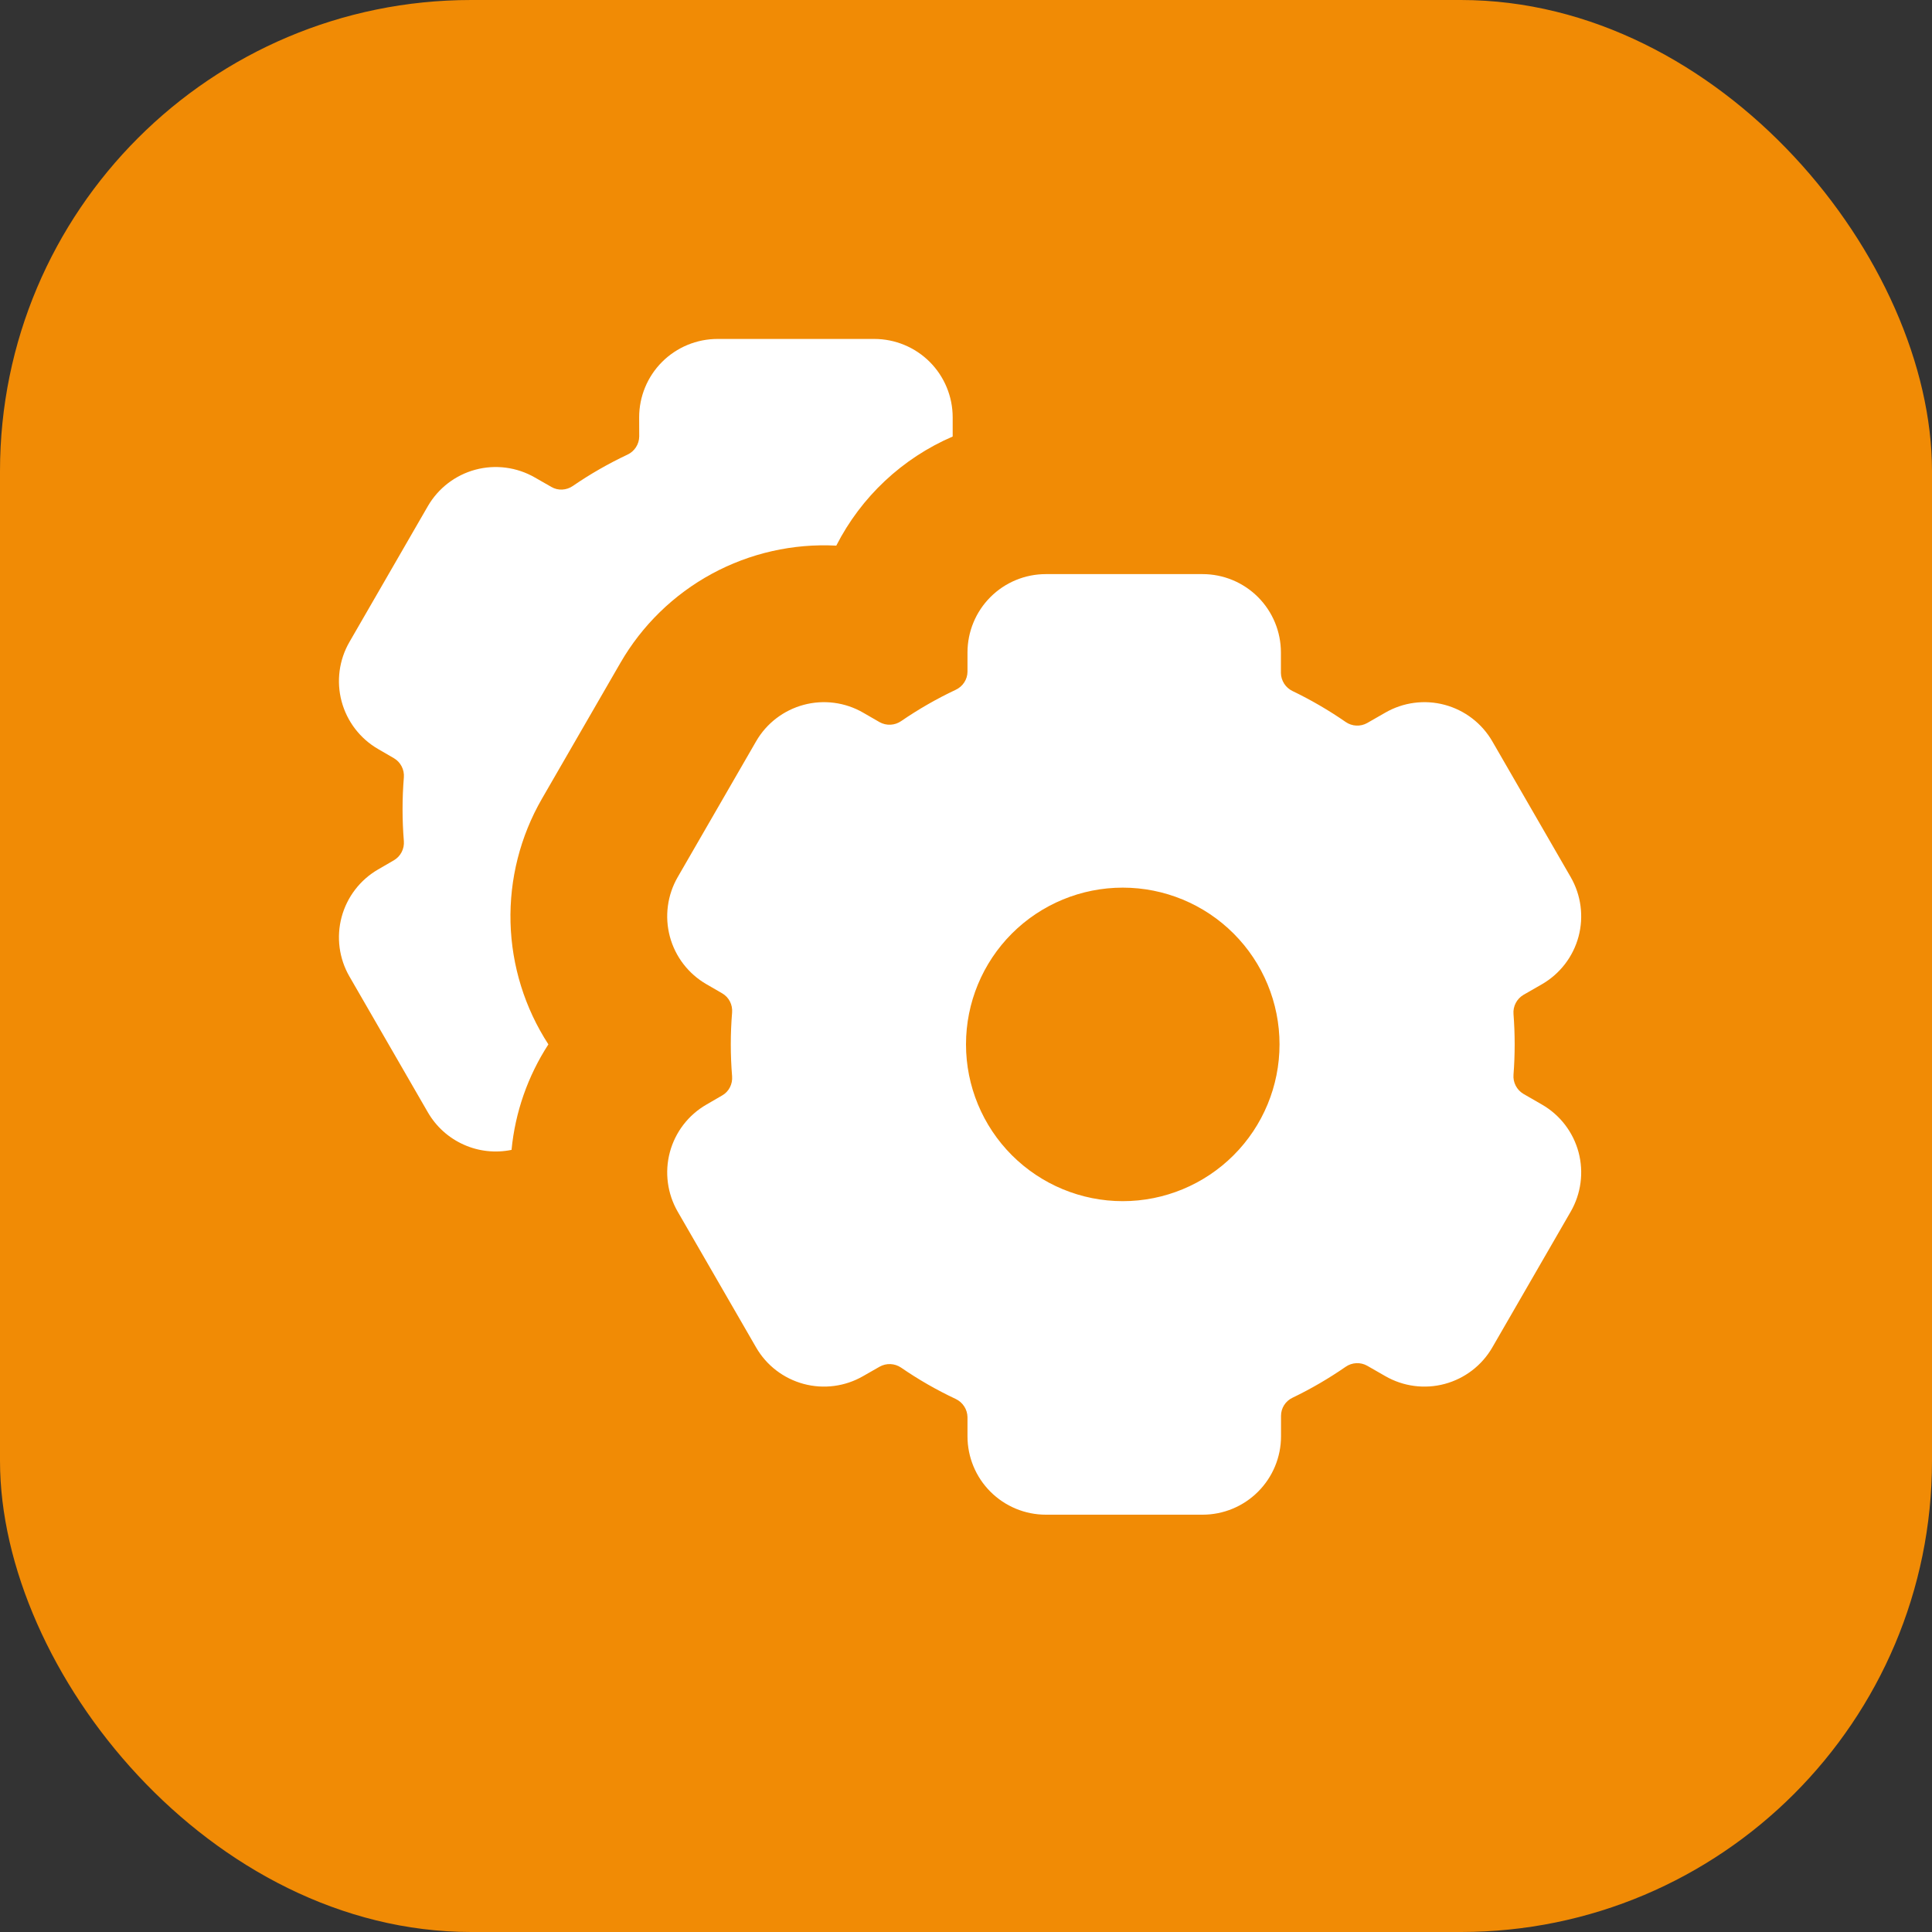
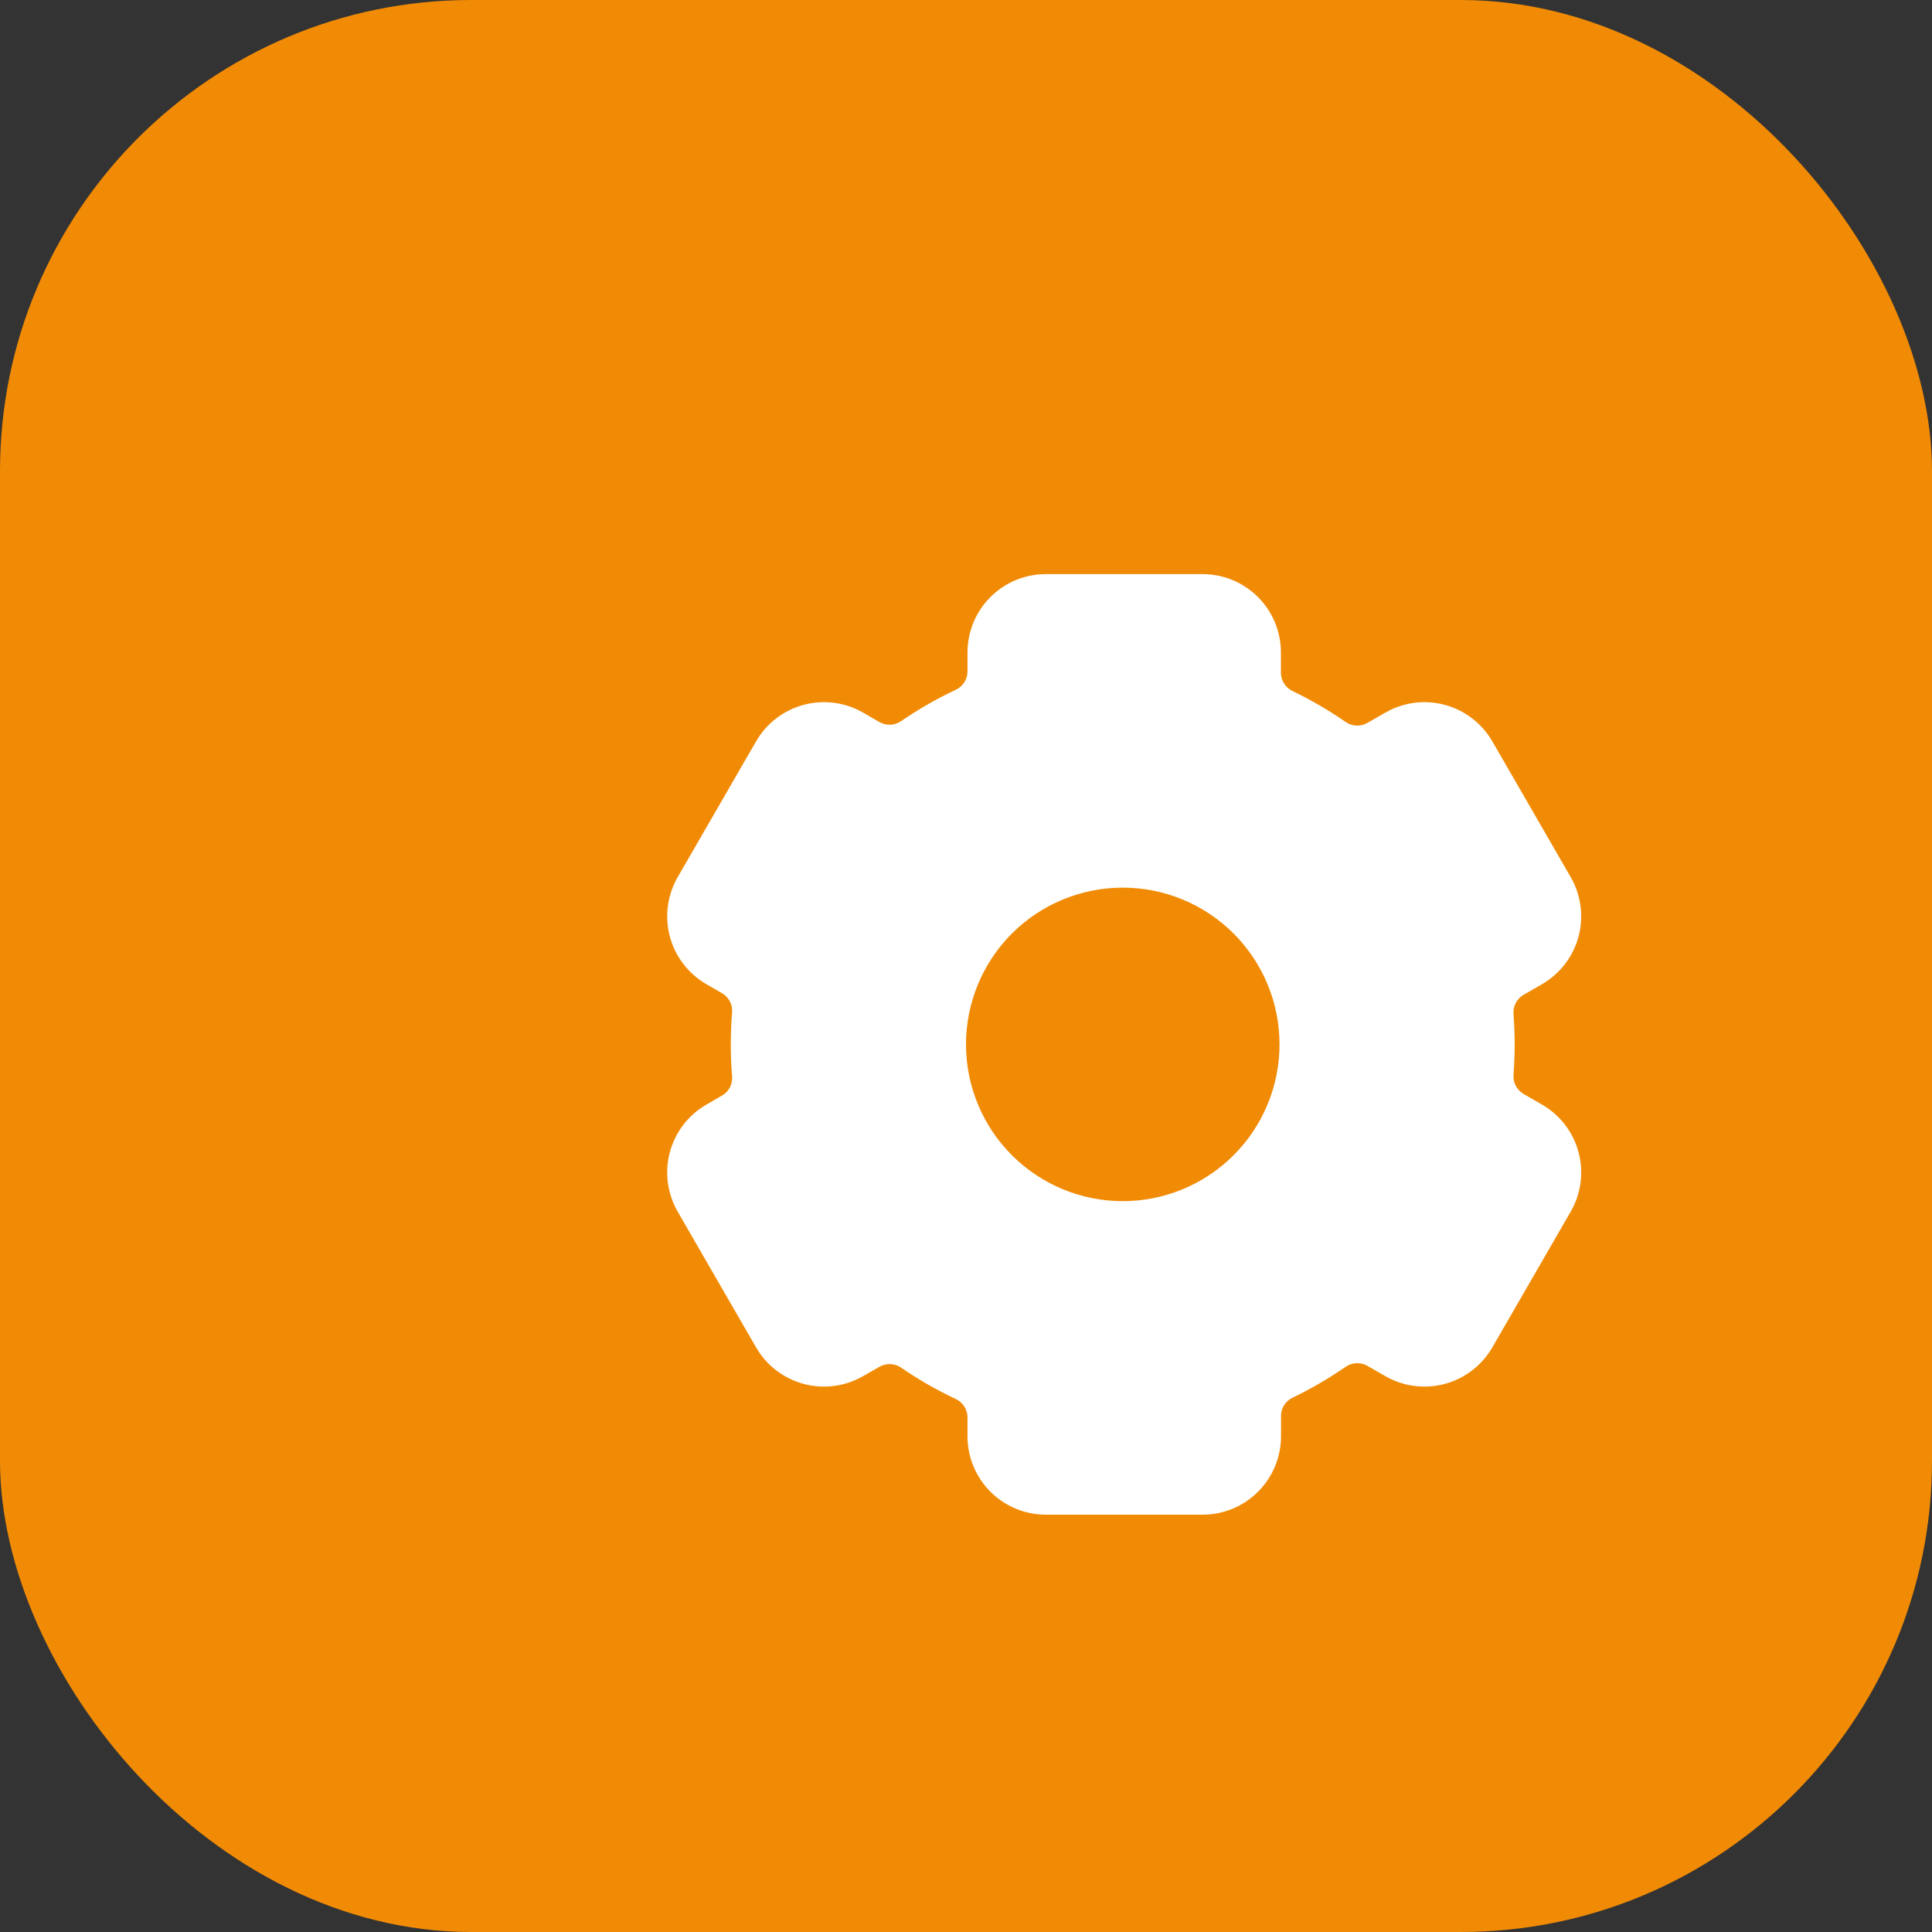
<svg xmlns="http://www.w3.org/2000/svg" width="57" height="57" viewBox="0 0 57 57" fill="none">
  <rect x="0" y="0" width="57" height="57" fill="#333333" stroke="none" />
  <rect width="57" height="57" rx="13.902" fill="#F18B05" />
-   <path d="M18.857 12.312C18.857 11.699 19.1 11.111 19.534 10.677C19.968 10.244 20.556 10 21.169 10H25.794C26.408 10 26.996 10.244 27.43 10.677C27.863 11.111 28.107 11.699 28.107 12.312V12.879C26.622 13.519 25.407 14.658 24.673 16.098C23.395 16.031 22.123 16.32 20.999 16.93C19.875 17.541 18.941 18.451 18.302 19.56L15.989 23.565C15.35 24.673 15.029 25.936 15.062 27.216C15.096 28.495 15.482 29.739 16.179 30.812C15.572 31.748 15.199 32.815 15.092 33.925C14.616 34.023 14.121 33.969 13.678 33.769C13.234 33.57 12.865 33.236 12.622 32.815L10.31 28.81C10.003 28.279 9.92 27.648 10.079 27.055C10.238 26.463 10.625 25.958 11.156 25.651L11.623 25.38C11.72 25.323 11.799 25.239 11.85 25.139C11.902 25.039 11.924 24.926 11.915 24.814C11.864 24.189 11.864 23.561 11.915 22.936C11.924 22.824 11.902 22.711 11.85 22.611C11.799 22.511 11.72 22.427 11.623 22.37L11.156 22.099C10.625 21.792 10.238 21.287 10.079 20.695C9.92 20.102 10.003 19.471 10.31 18.94L12.622 14.935C12.929 14.404 13.434 14.016 14.027 13.857C14.619 13.699 15.25 13.782 15.781 14.088L16.267 14.366C16.463 14.482 16.711 14.468 16.9 14.338C17.409 13.988 17.947 13.68 18.512 13.413C18.615 13.366 18.701 13.29 18.763 13.195C18.824 13.1 18.858 12.99 18.859 12.877L18.857 12.312Z" fill="white" />
  <path d="M30.856 16.938C30.243 16.938 29.655 17.181 29.221 17.615C28.787 18.049 28.544 18.637 28.544 19.25V19.814C28.544 20.046 28.405 20.254 28.197 20.351C27.636 20.615 27.097 20.925 26.585 21.276C26.493 21.339 26.384 21.376 26.273 21.381C26.16 21.387 26.049 21.36 25.951 21.306L25.466 21.026C24.935 20.719 24.303 20.636 23.711 20.795C23.119 20.954 22.613 21.341 22.307 21.872L19.994 25.878C19.688 26.409 19.605 27.04 19.763 27.632C19.922 28.225 20.31 28.73 20.841 29.037L21.308 29.307C21.507 29.423 21.618 29.642 21.599 29.874C21.548 30.498 21.548 31.127 21.599 31.751C21.618 31.983 21.507 32.205 21.308 32.318L20.841 32.589C20.31 32.895 19.922 33.4 19.763 33.993C19.605 34.585 19.688 35.216 19.994 35.747L22.307 39.753C22.613 40.284 23.119 40.671 23.711 40.83C24.303 40.989 24.935 40.906 25.466 40.599L25.951 40.322C26.049 40.267 26.16 40.24 26.272 40.245C26.384 40.25 26.492 40.286 26.585 40.349C27.094 40.699 27.631 41.008 28.197 41.274C28.299 41.322 28.386 41.398 28.447 41.493C28.509 41.587 28.542 41.698 28.544 41.811V42.375C28.544 42.988 28.787 43.577 29.221 44.01C29.655 44.444 30.243 44.688 30.856 44.688H35.481C36.094 44.688 36.683 44.444 37.116 44.01C37.55 43.577 37.794 42.988 37.794 42.375V41.771C37.794 41.54 37.928 41.334 38.134 41.237C38.681 40.974 39.203 40.669 39.702 40.324C39.794 40.26 39.903 40.223 40.015 40.218C40.128 40.212 40.239 40.239 40.337 40.294L40.869 40.599C41.401 40.906 42.032 40.989 42.624 40.83C43.216 40.671 43.721 40.284 44.028 39.753L46.341 35.747C46.647 35.216 46.73 34.585 46.572 33.993C46.413 33.4 46.025 32.895 45.494 32.589L44.944 32.272C44.848 32.214 44.769 32.131 44.718 32.031C44.666 31.931 44.644 31.819 44.653 31.707C44.699 31.112 44.699 30.513 44.653 29.918C44.644 29.806 44.666 29.694 44.718 29.594C44.769 29.494 44.848 29.411 44.944 29.353L45.494 29.037C46.025 28.73 46.413 28.225 46.572 27.632C46.73 27.04 46.647 26.409 46.341 25.878L44.028 21.872C43.721 21.341 43.216 20.954 42.624 20.795C42.032 20.636 41.401 20.719 40.869 21.026L40.337 21.331C40.239 21.386 40.128 21.413 40.015 21.407C39.903 21.402 39.794 21.365 39.702 21.301C39.204 20.956 38.679 20.651 38.134 20.388C38.033 20.34 37.947 20.264 37.887 20.171C37.827 20.076 37.793 19.968 37.791 19.856V19.25C37.791 18.637 37.548 18.049 37.114 17.615C36.68 17.181 36.092 16.938 35.479 16.938H30.854H30.856ZM37.75 30.812C37.75 32.039 37.263 33.215 36.395 34.083C35.528 34.95 34.351 35.438 33.125 35.438C31.898 35.438 30.722 34.95 29.854 34.083C28.987 33.215 28.5 32.039 28.5 30.812C28.5 29.586 28.987 28.41 29.854 27.542C30.722 26.675 31.898 26.188 33.125 26.188C34.351 26.188 35.528 26.675 36.395 27.542C37.263 28.41 37.75 29.586 37.75 30.812Z" fill="white" />
</svg>